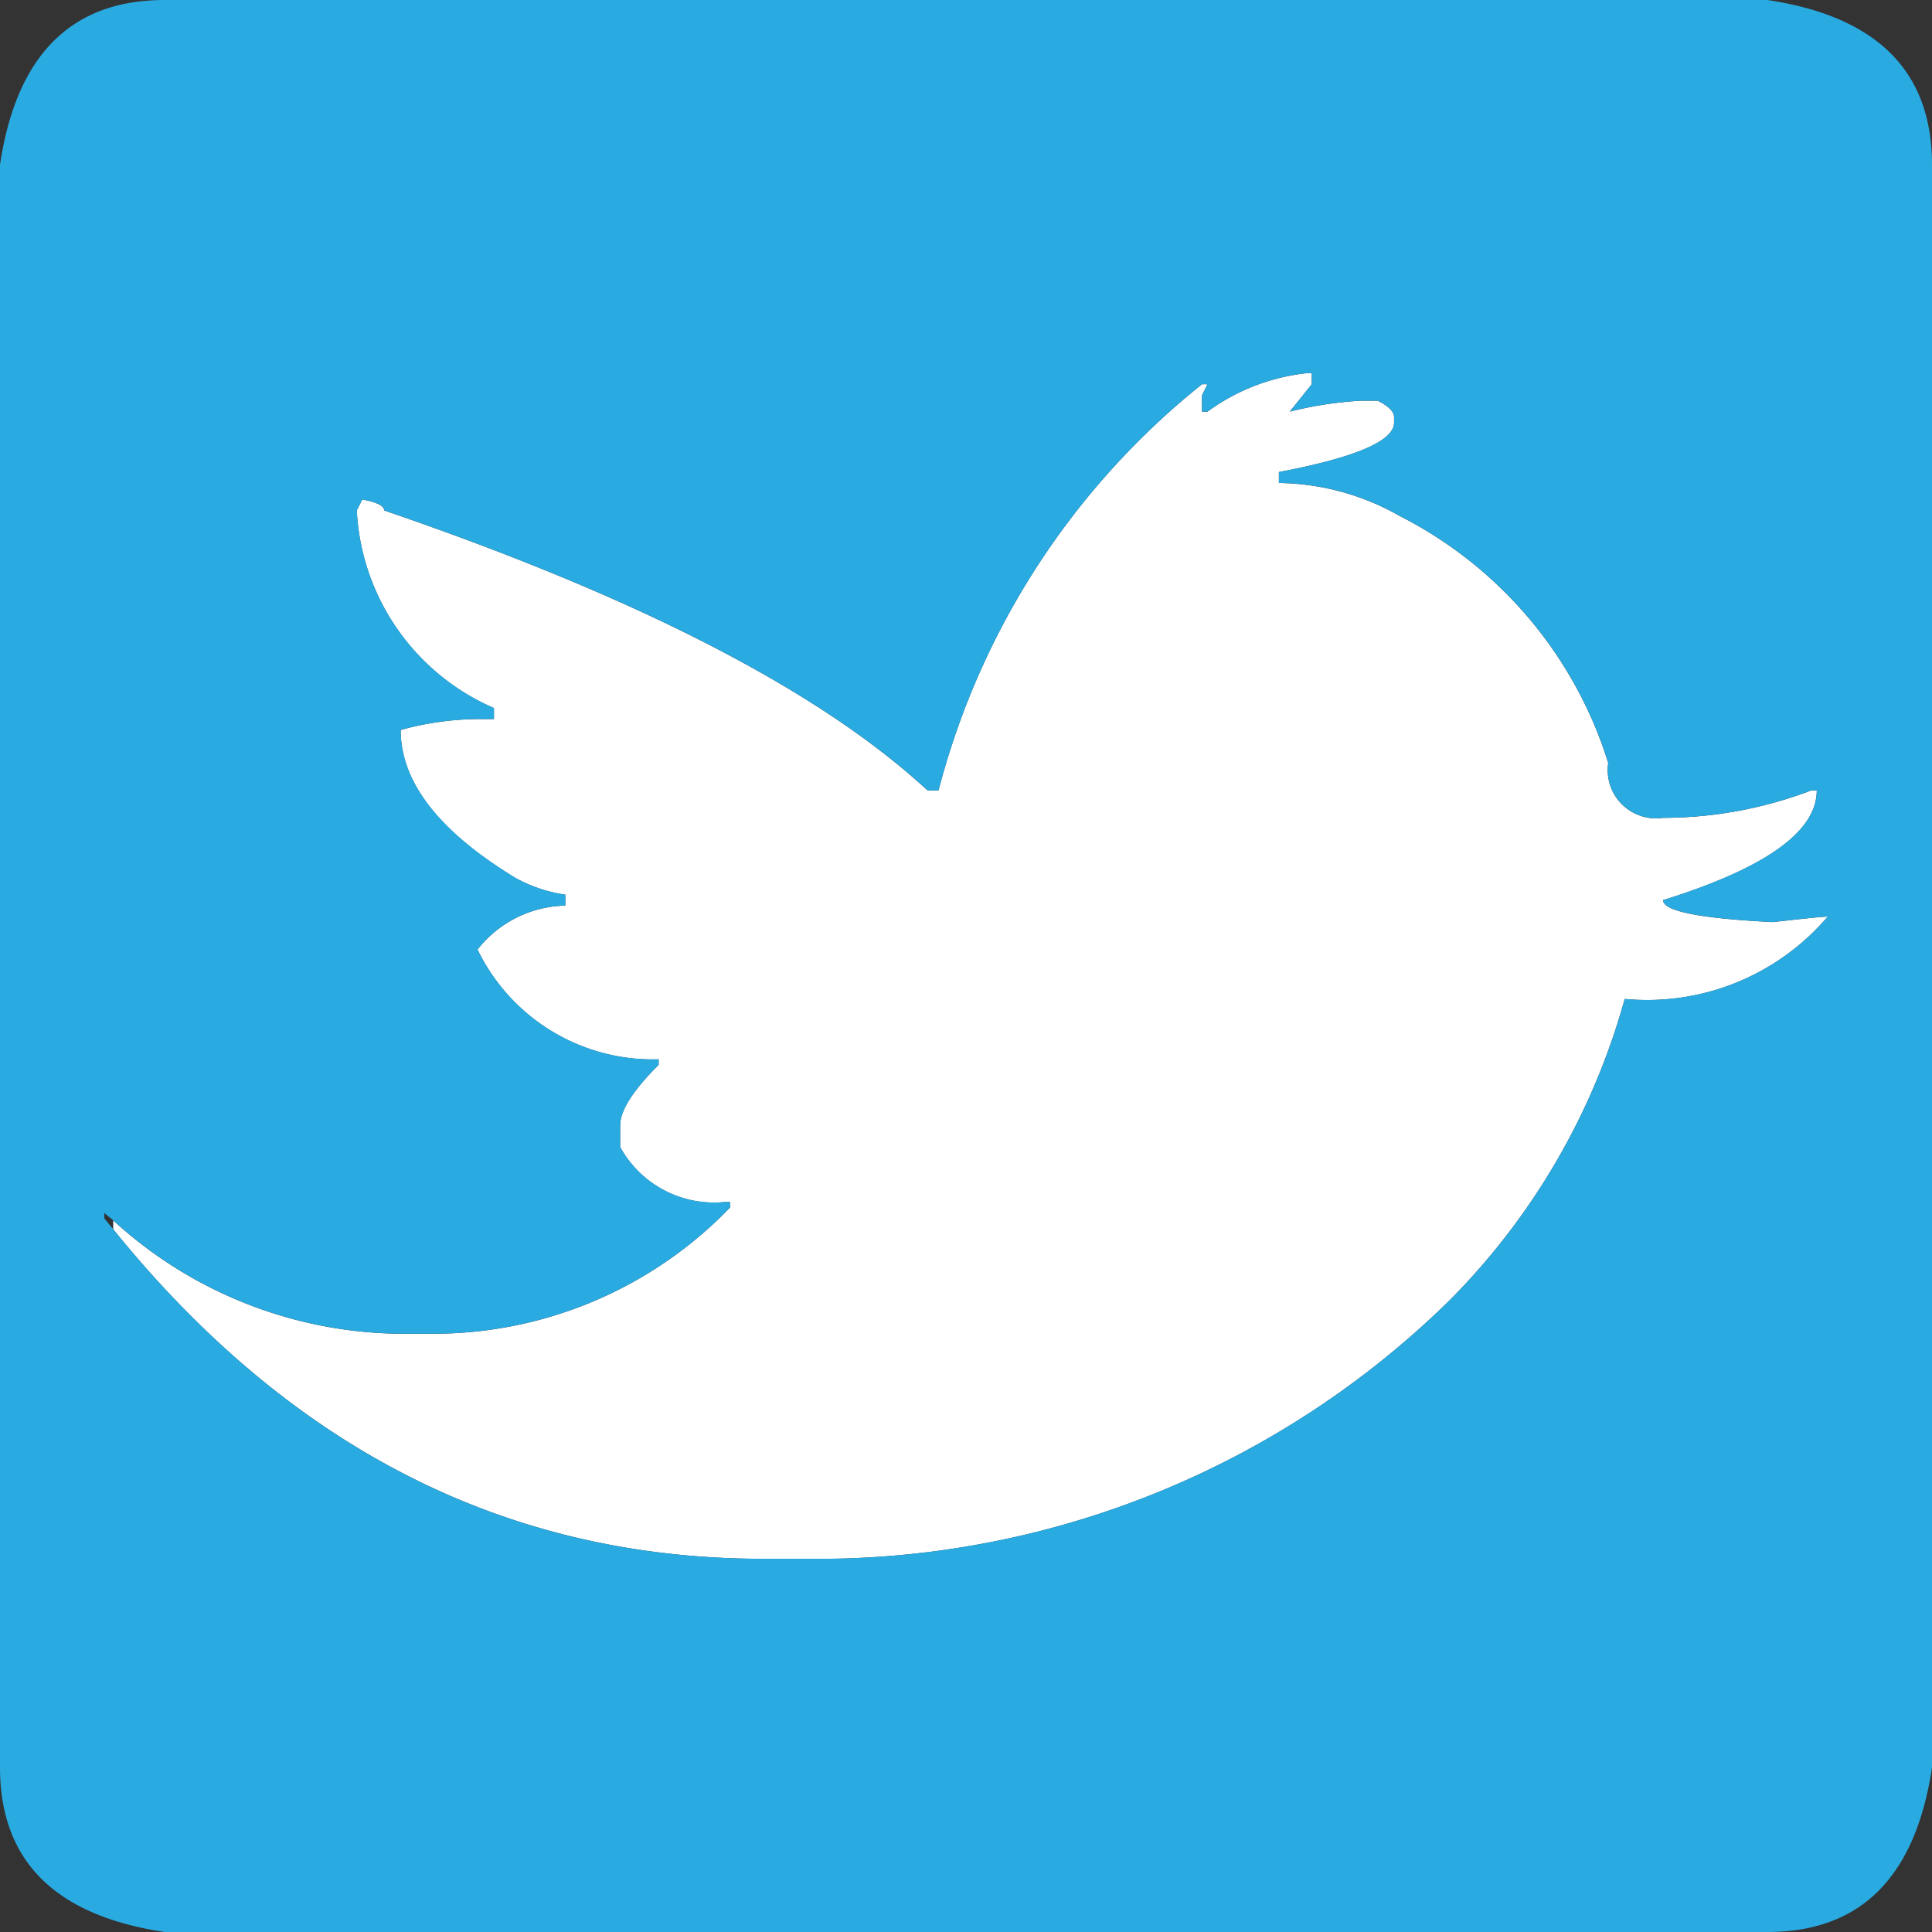
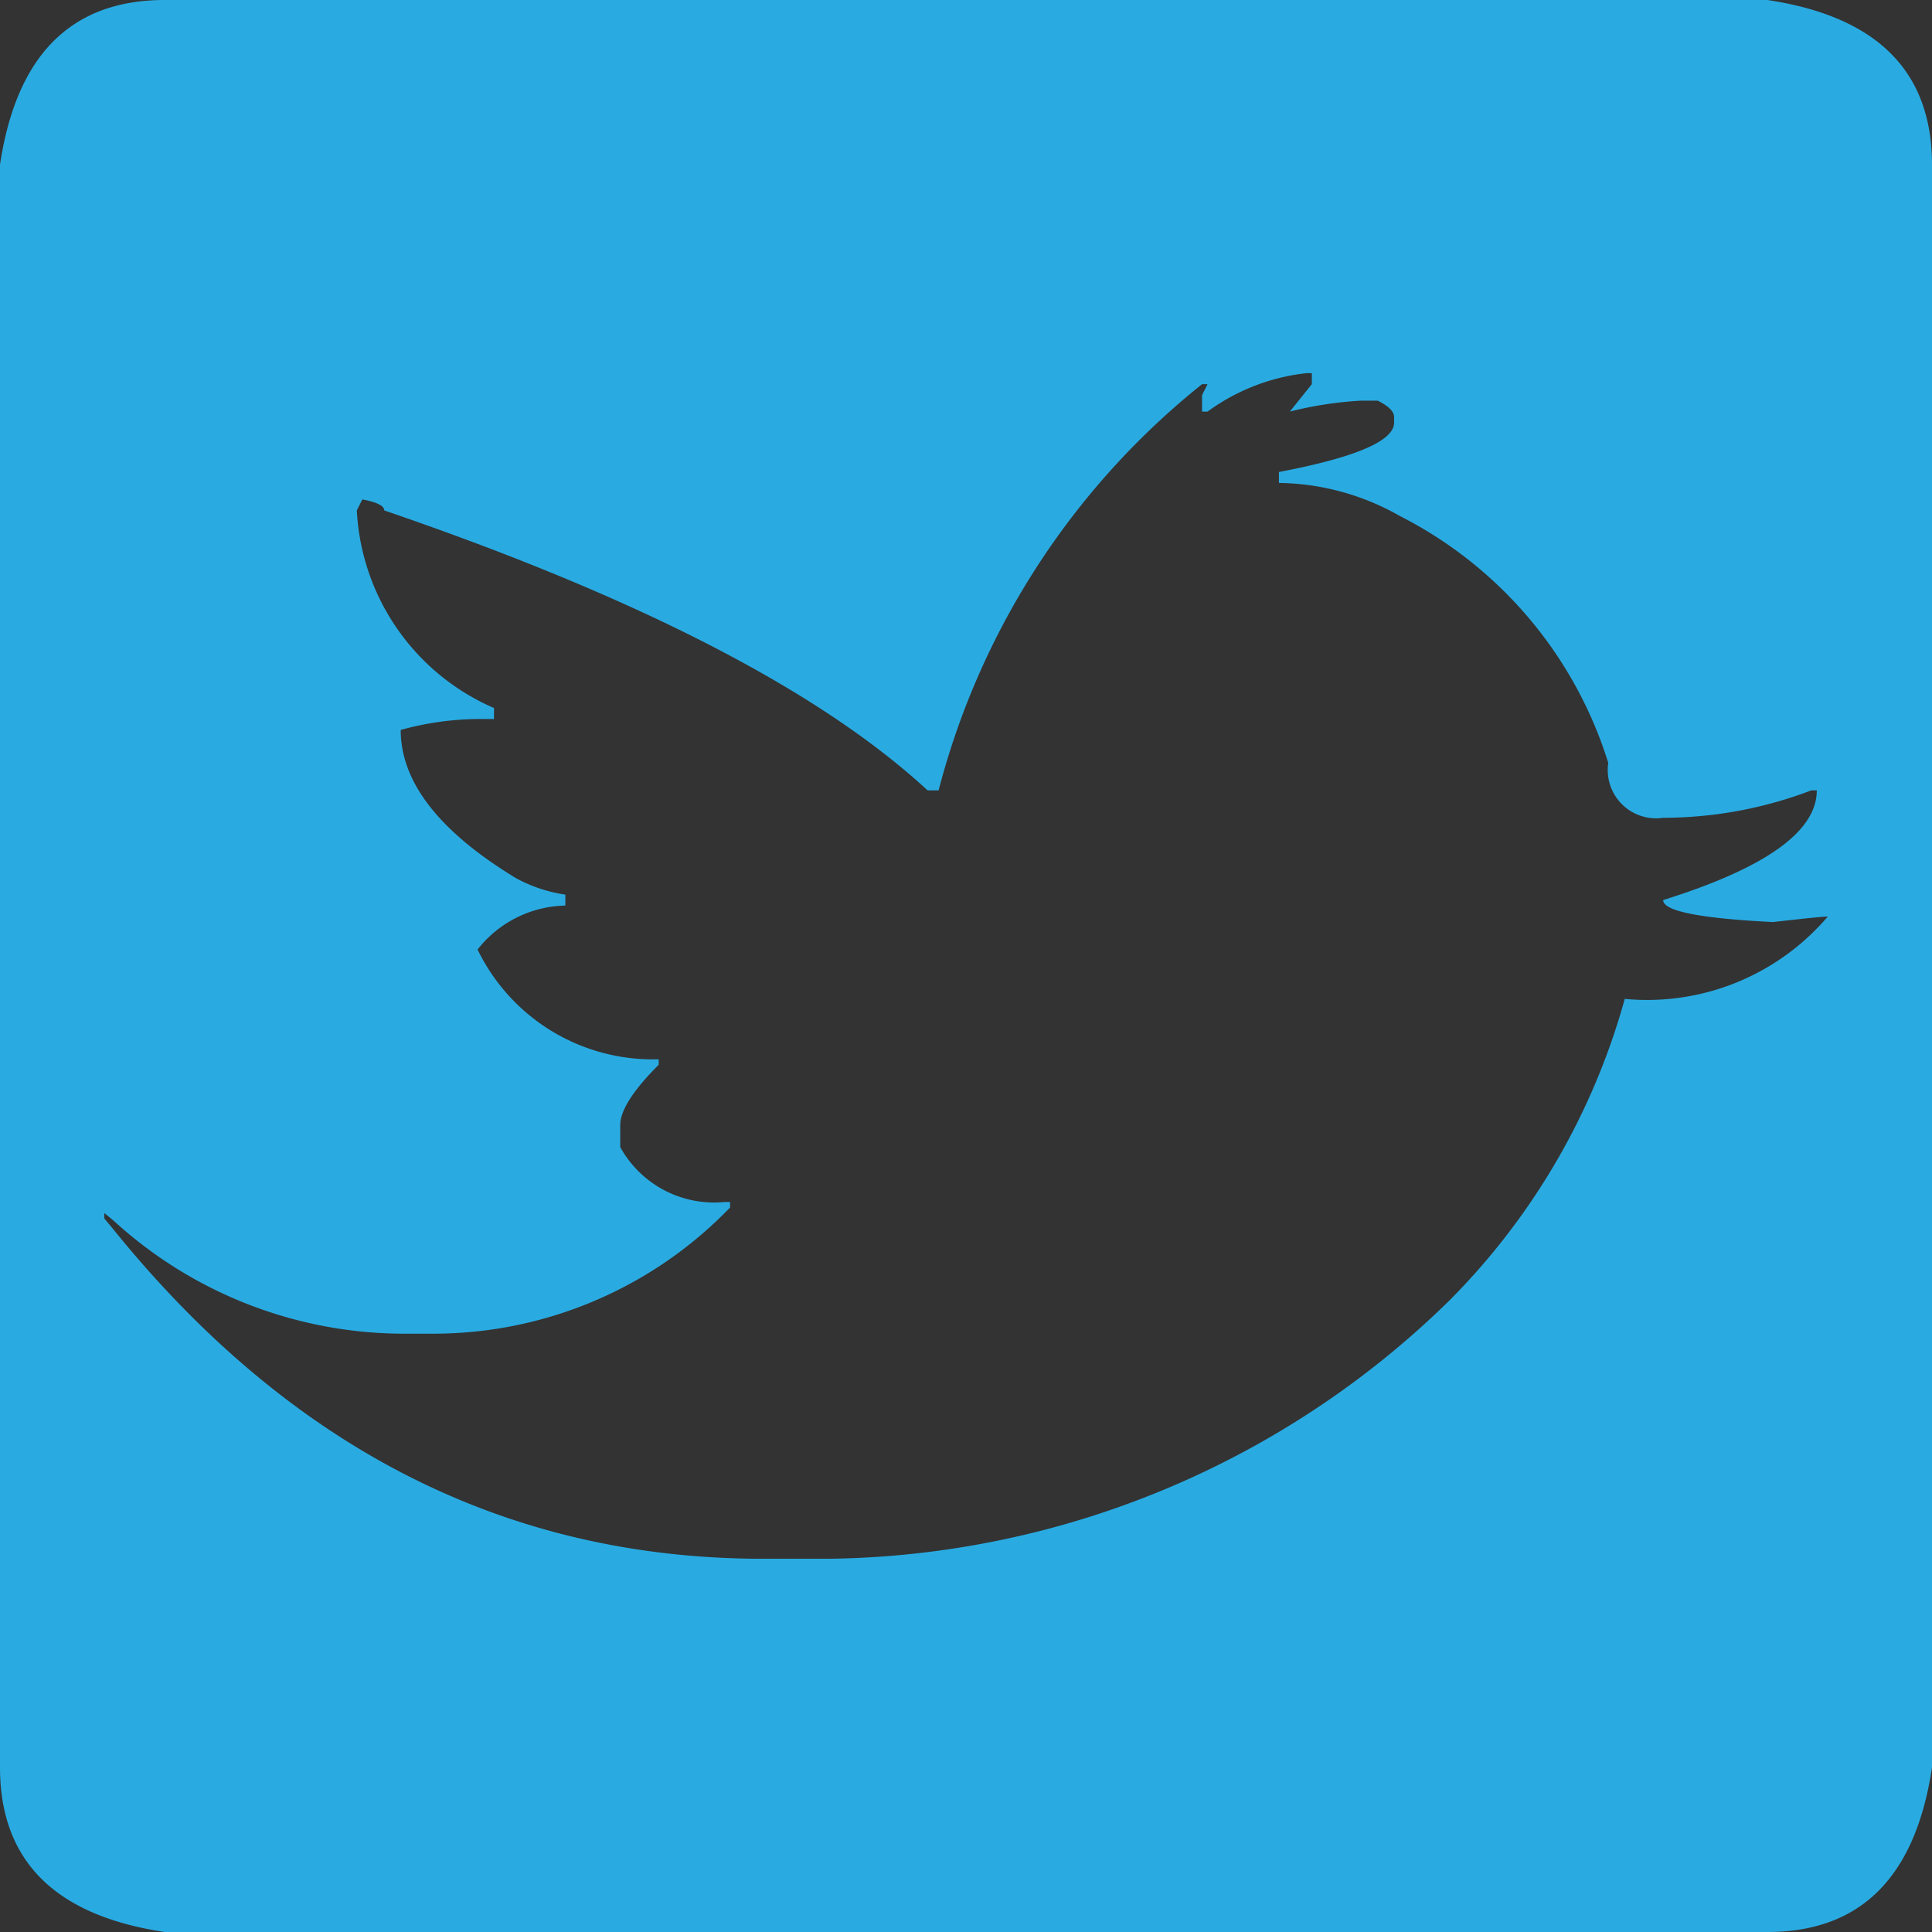
<svg xmlns="http://www.w3.org/2000/svg" width="32" height="32" viewBox="0 0 32 32">
  <rect x="0" y="0" width="32" height="32" fill="#333333" stroke="none" />
  <g id="Grupo_163" data-name="Grupo 163" transform="translate(-714.713 -535.71)">
-     <path id="Trazado_380" data-name="Trazado 380" d="M716.589,555.924c-.049-.042-.1-.079-.148-.123v.091c.048.062.1.118.148.179Z" fill="none" />
-     <path id="Trazado_381" data-name="Trazado 381" d="M727.35,561.529h1.091a14.933,14.933,0,0,0,10.273-4.273,11.376,11.376,0,0,0,2.909-5,3.932,3.932,0,0,0,3.363-1.364c-.076,0-.379.031-.909.091q-1.818-.09-1.818-.364,2.546-.793,2.545-1.817h-.091a6.9,6.9,0,0,1-2.454.454.8.8,0,0,1-.909-.909,6.877,6.877,0,0,0-3.455-4.091,4.138,4.138,0,0,0-2-.546v-.181q1.908-.363,1.908-.819v-.091c0-.091-.091-.182-.272-.272h-.273a6.219,6.219,0,0,0-1.182.181l.364-.454v-.182h-.091a3.4,3.4,0,0,0-1.636.636h-.091v-.272l.091-.182h-.091a12.7,12.7,0,0,0-4.364,6.728h-.182q-2.682-2.478-9-4.637c0-.076-.121-.137-.363-.182l-.091.182a3.776,3.776,0,0,0,2.272,3.273v.182h-.272a4.954,4.954,0,0,0-1.273.181q0,1.3,1.909,2.455a2.448,2.448,0,0,0,.818.273v.181a1.894,1.894,0,0,0-1.454.728,3.225,3.225,0,0,0,3,1.818v.091q-.637.636-.637,1v.363a1.775,1.775,0,0,0,1.728.91h.091v.091a6.821,6.821,0,0,1-4.91,2.09h-.545a7.134,7.134,0,0,1-4.761-1.877v.147Q721,561.525,727.35,561.529Z" fill="#fff" />
    <path id="Trazado_382" data-name="Trazado 382" d="M743.986,535.71H717.441q-2.319,0-2.728,2.728v26.545q0,2.319,2.728,2.727h26.545q2.319,0,2.727-2.727V538.438Q746.713,536.119,743.986,535.71ZM716.441,555.8c.048.044.1.081.148.123a7.134,7.134,0,0,0,4.761,1.877h.545a6.821,6.821,0,0,0,4.91-2.09v-.091h-.091a1.775,1.775,0,0,1-1.728-.91v-.363q0-.363.637-1v-.091a3.225,3.225,0,0,1-3-1.818,1.894,1.894,0,0,1,1.454-.728v-.181a2.448,2.448,0,0,1-.818-.273q-1.909-1.16-1.909-2.455a4.954,4.954,0,0,1,1.273-.181h.272v-.182a3.776,3.776,0,0,1-2.272-3.273l.091-.182c.242.045.363.106.363.182q6.318,2.16,9,4.637h.182a12.7,12.7,0,0,1,4.364-6.728h.091l-.091.182v.272h.091a3.4,3.4,0,0,1,1.636-.636h.091v.182l-.364.454a6.219,6.219,0,0,1,1.182-.181h.273c.181.09.272.181.272.272v.091q0,.456-1.908.819v.181a4.138,4.138,0,0,1,2,.546,6.877,6.877,0,0,1,3.455,4.091.8.8,0,0,0,.909.909,6.9,6.9,0,0,0,2.454-.454h.091q0,1.021-2.545,1.817,0,.273,1.818.364c.53-.06.833-.091.909-.091a3.932,3.932,0,0,1-3.363,1.364,11.376,11.376,0,0,1-2.909,5,14.933,14.933,0,0,1-10.273,4.273H727.35q-6.349,0-10.761-5.458c-.049-.061-.1-.117-.148-.179Z" fill="#29abe2" />
  </g>
</svg>